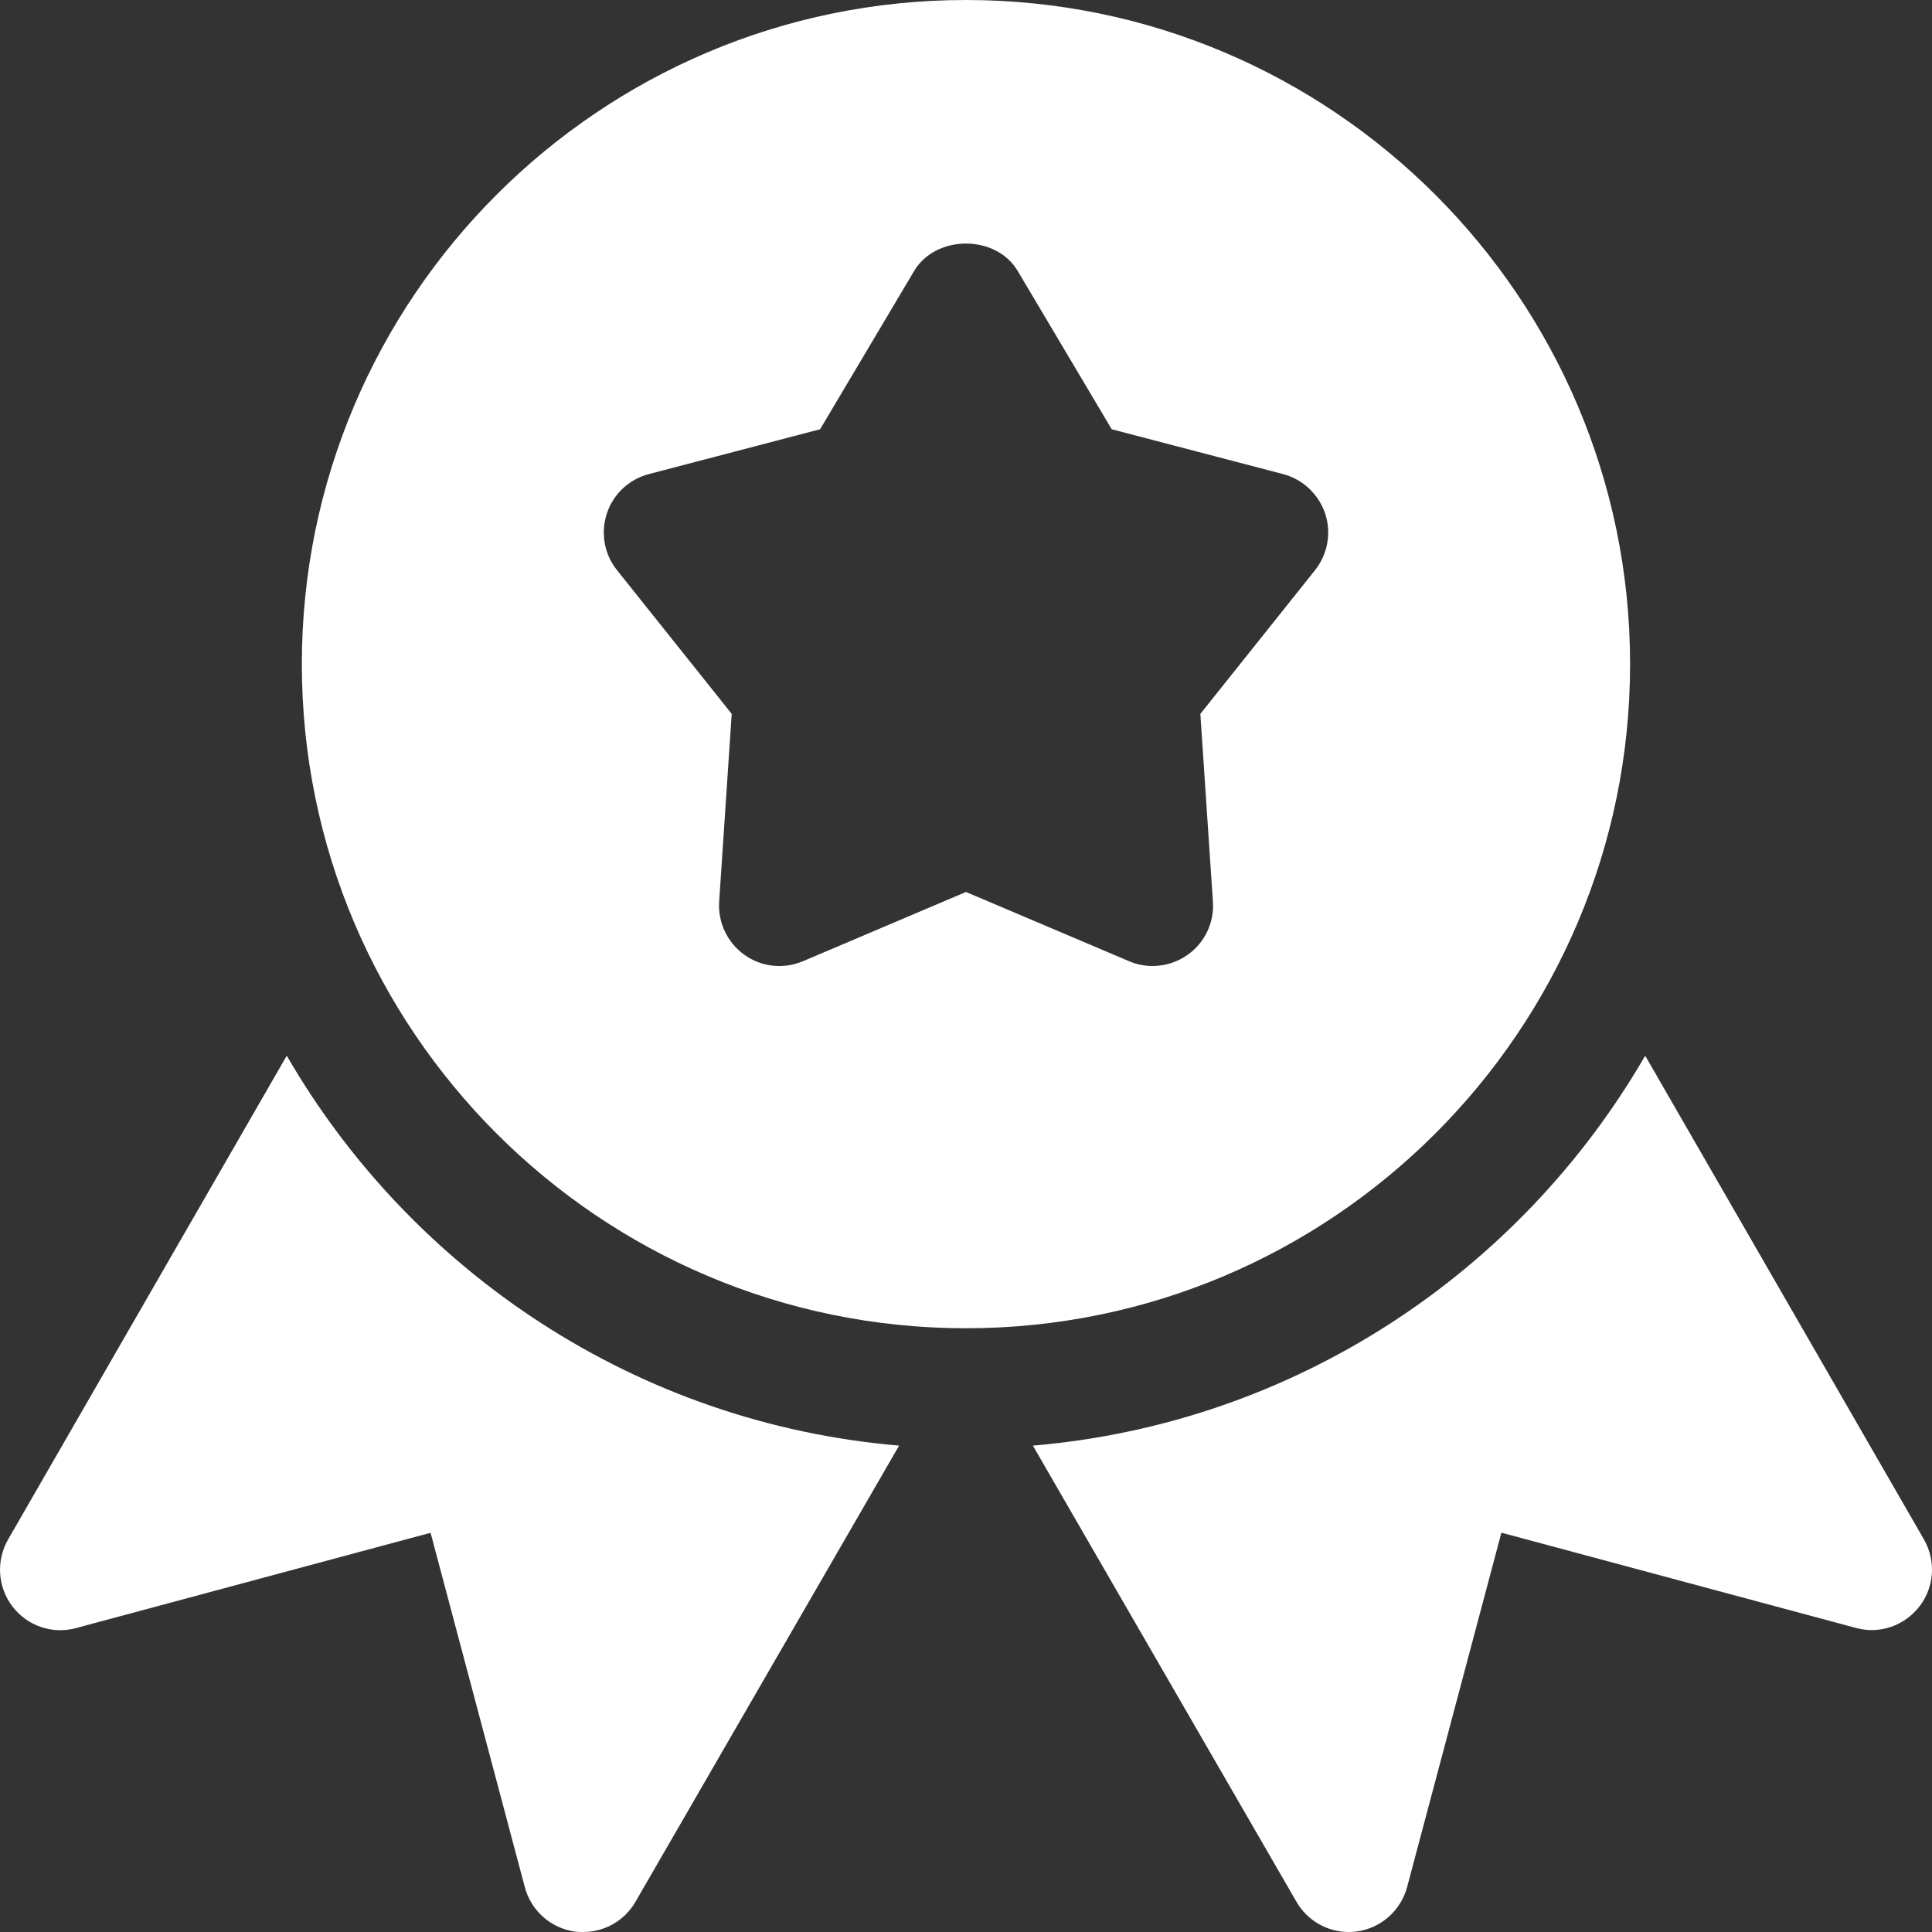
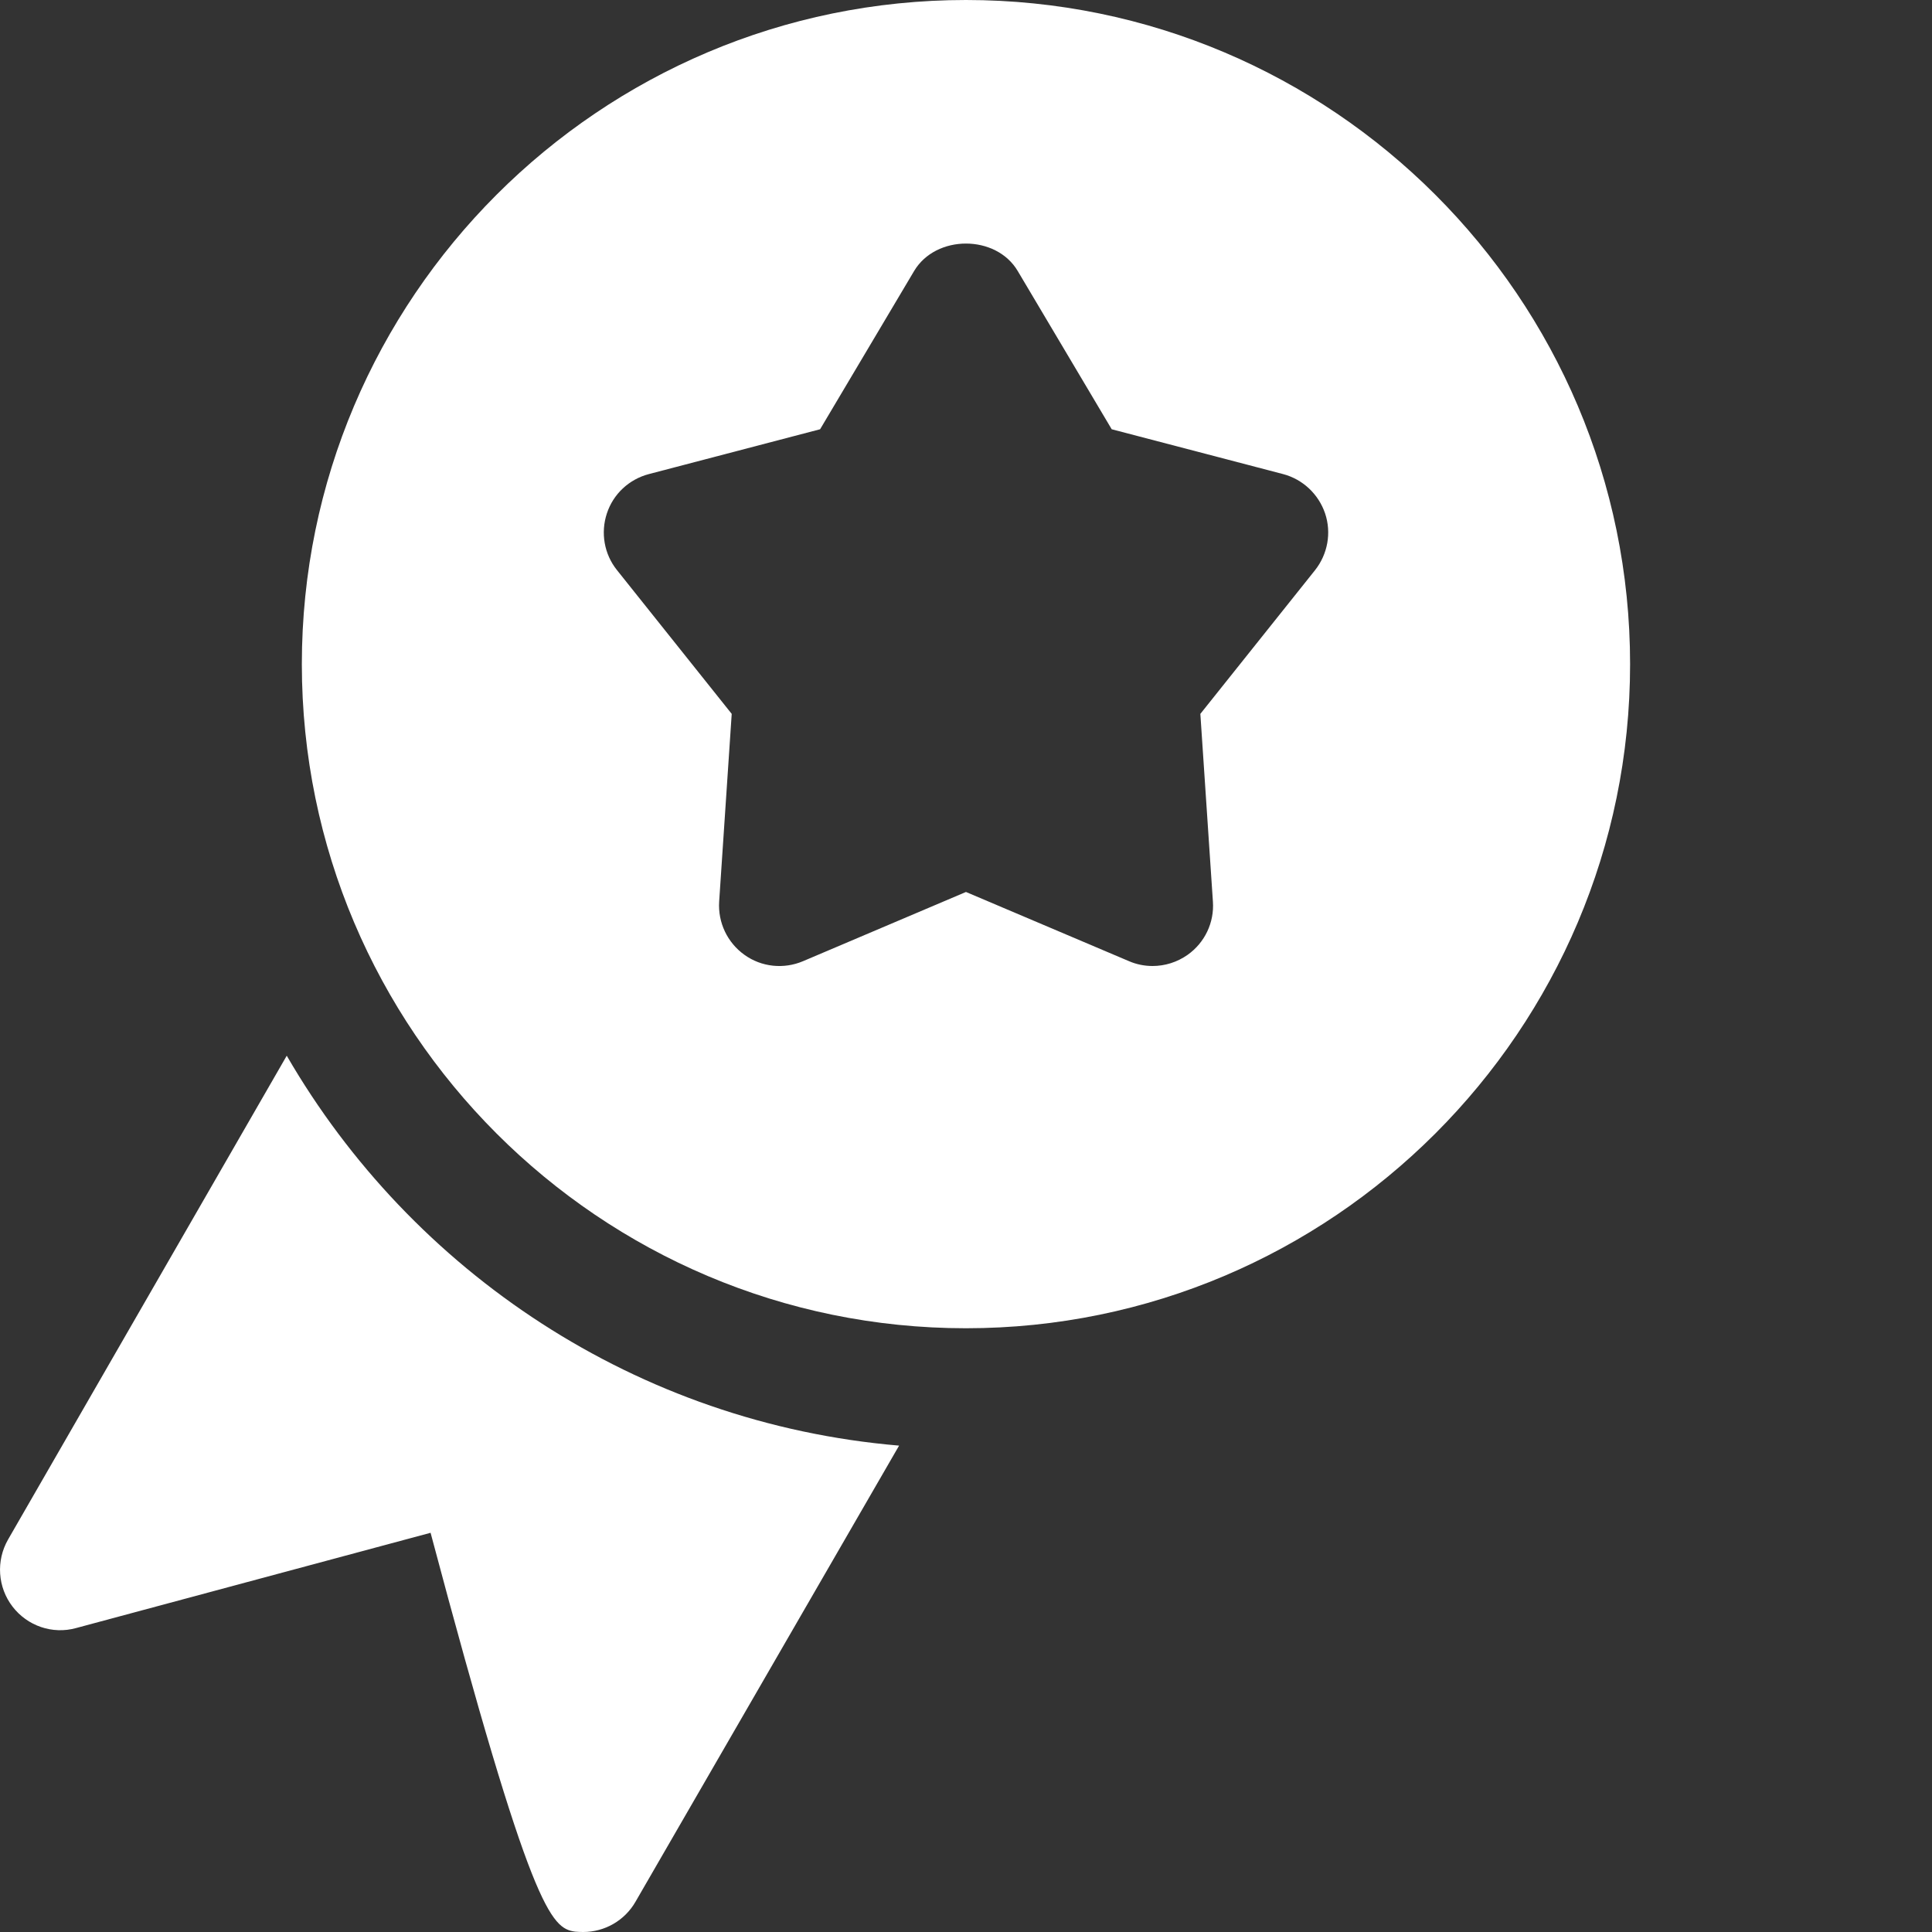
<svg xmlns="http://www.w3.org/2000/svg" width="60" height="60" viewBox="0 0 60 60" fill="none">
  <rect x="0" y="0" width="60" height="60" fill="#333333" stroke="none" />
  <path d="M29.999 0C18.625 0 9.374 9.251 9.374 20.625C9.374 31.999 18.625 41.25 29.999 41.25C41.369 41.25 50.624 31.999 50.624 20.625C50.624 9.251 41.369 0 29.999 0ZM40.84 17.707L37.278 22.17L37.668 28.001C37.713 28.65 37.417 29.276 36.88 29.655C36.554 29.884 36.175 30 35.793 30C35.545 30 35.294 29.951 35.062 29.85L29.999 27.701L24.94 29.85C24.34 30.105 23.65 30.034 23.122 29.655C22.589 29.276 22.293 28.65 22.334 28.001L22.724 22.17L19.162 17.707C18.764 17.212 18.648 16.549 18.847 15.945C19.045 15.341 19.537 14.884 20.152 14.723L25.469 13.331L28.387 8.419C29.062 7.279 30.937 7.279 31.608 8.419L34.525 13.331L39.847 14.723C40.458 14.884 40.949 15.345 41.152 15.945C41.354 16.545 41.234 17.209 40.84 17.707Z" fill="white" />
-   <path d="M8.905 32.786L0.25 47.812C-0.128 48.472 -0.072 49.294 0.389 49.894C0.85 50.494 1.627 50.764 2.362 50.561L13.372 47.602L16.3 58.612C16.495 59.344 17.114 59.888 17.864 59.989C17.947 59.996 18.033 60 18.112 60C18.775 60 19.398 59.648 19.735 59.062L27.922 44.895C19.788 44.205 12.798 39.506 8.905 32.786Z" fill="white" />
-   <path d="M59.752 47.812L51.093 32.786C47.204 39.506 40.21 44.205 32.077 44.895L40.263 59.062C40.6 59.648 41.223 60 41.887 60C41.965 60 42.052 59.996 42.13 59.985C42.884 59.884 43.499 59.34 43.698 58.609L46.627 47.599L57.637 50.557C58.372 50.76 59.144 50.49 59.609 49.89C60.074 49.294 60.127 48.472 59.752 47.812Z" fill="white" />
+   <path d="M8.905 32.786L0.25 47.812C-0.128 48.472 -0.072 49.294 0.389 49.894C0.85 50.494 1.627 50.764 2.362 50.561L13.372 47.602C16.495 59.344 17.114 59.888 17.864 59.989C17.947 59.996 18.033 60 18.112 60C18.775 60 19.398 59.648 19.735 59.062L27.922 44.895C19.788 44.205 12.798 39.506 8.905 32.786Z" fill="white" />
</svg>